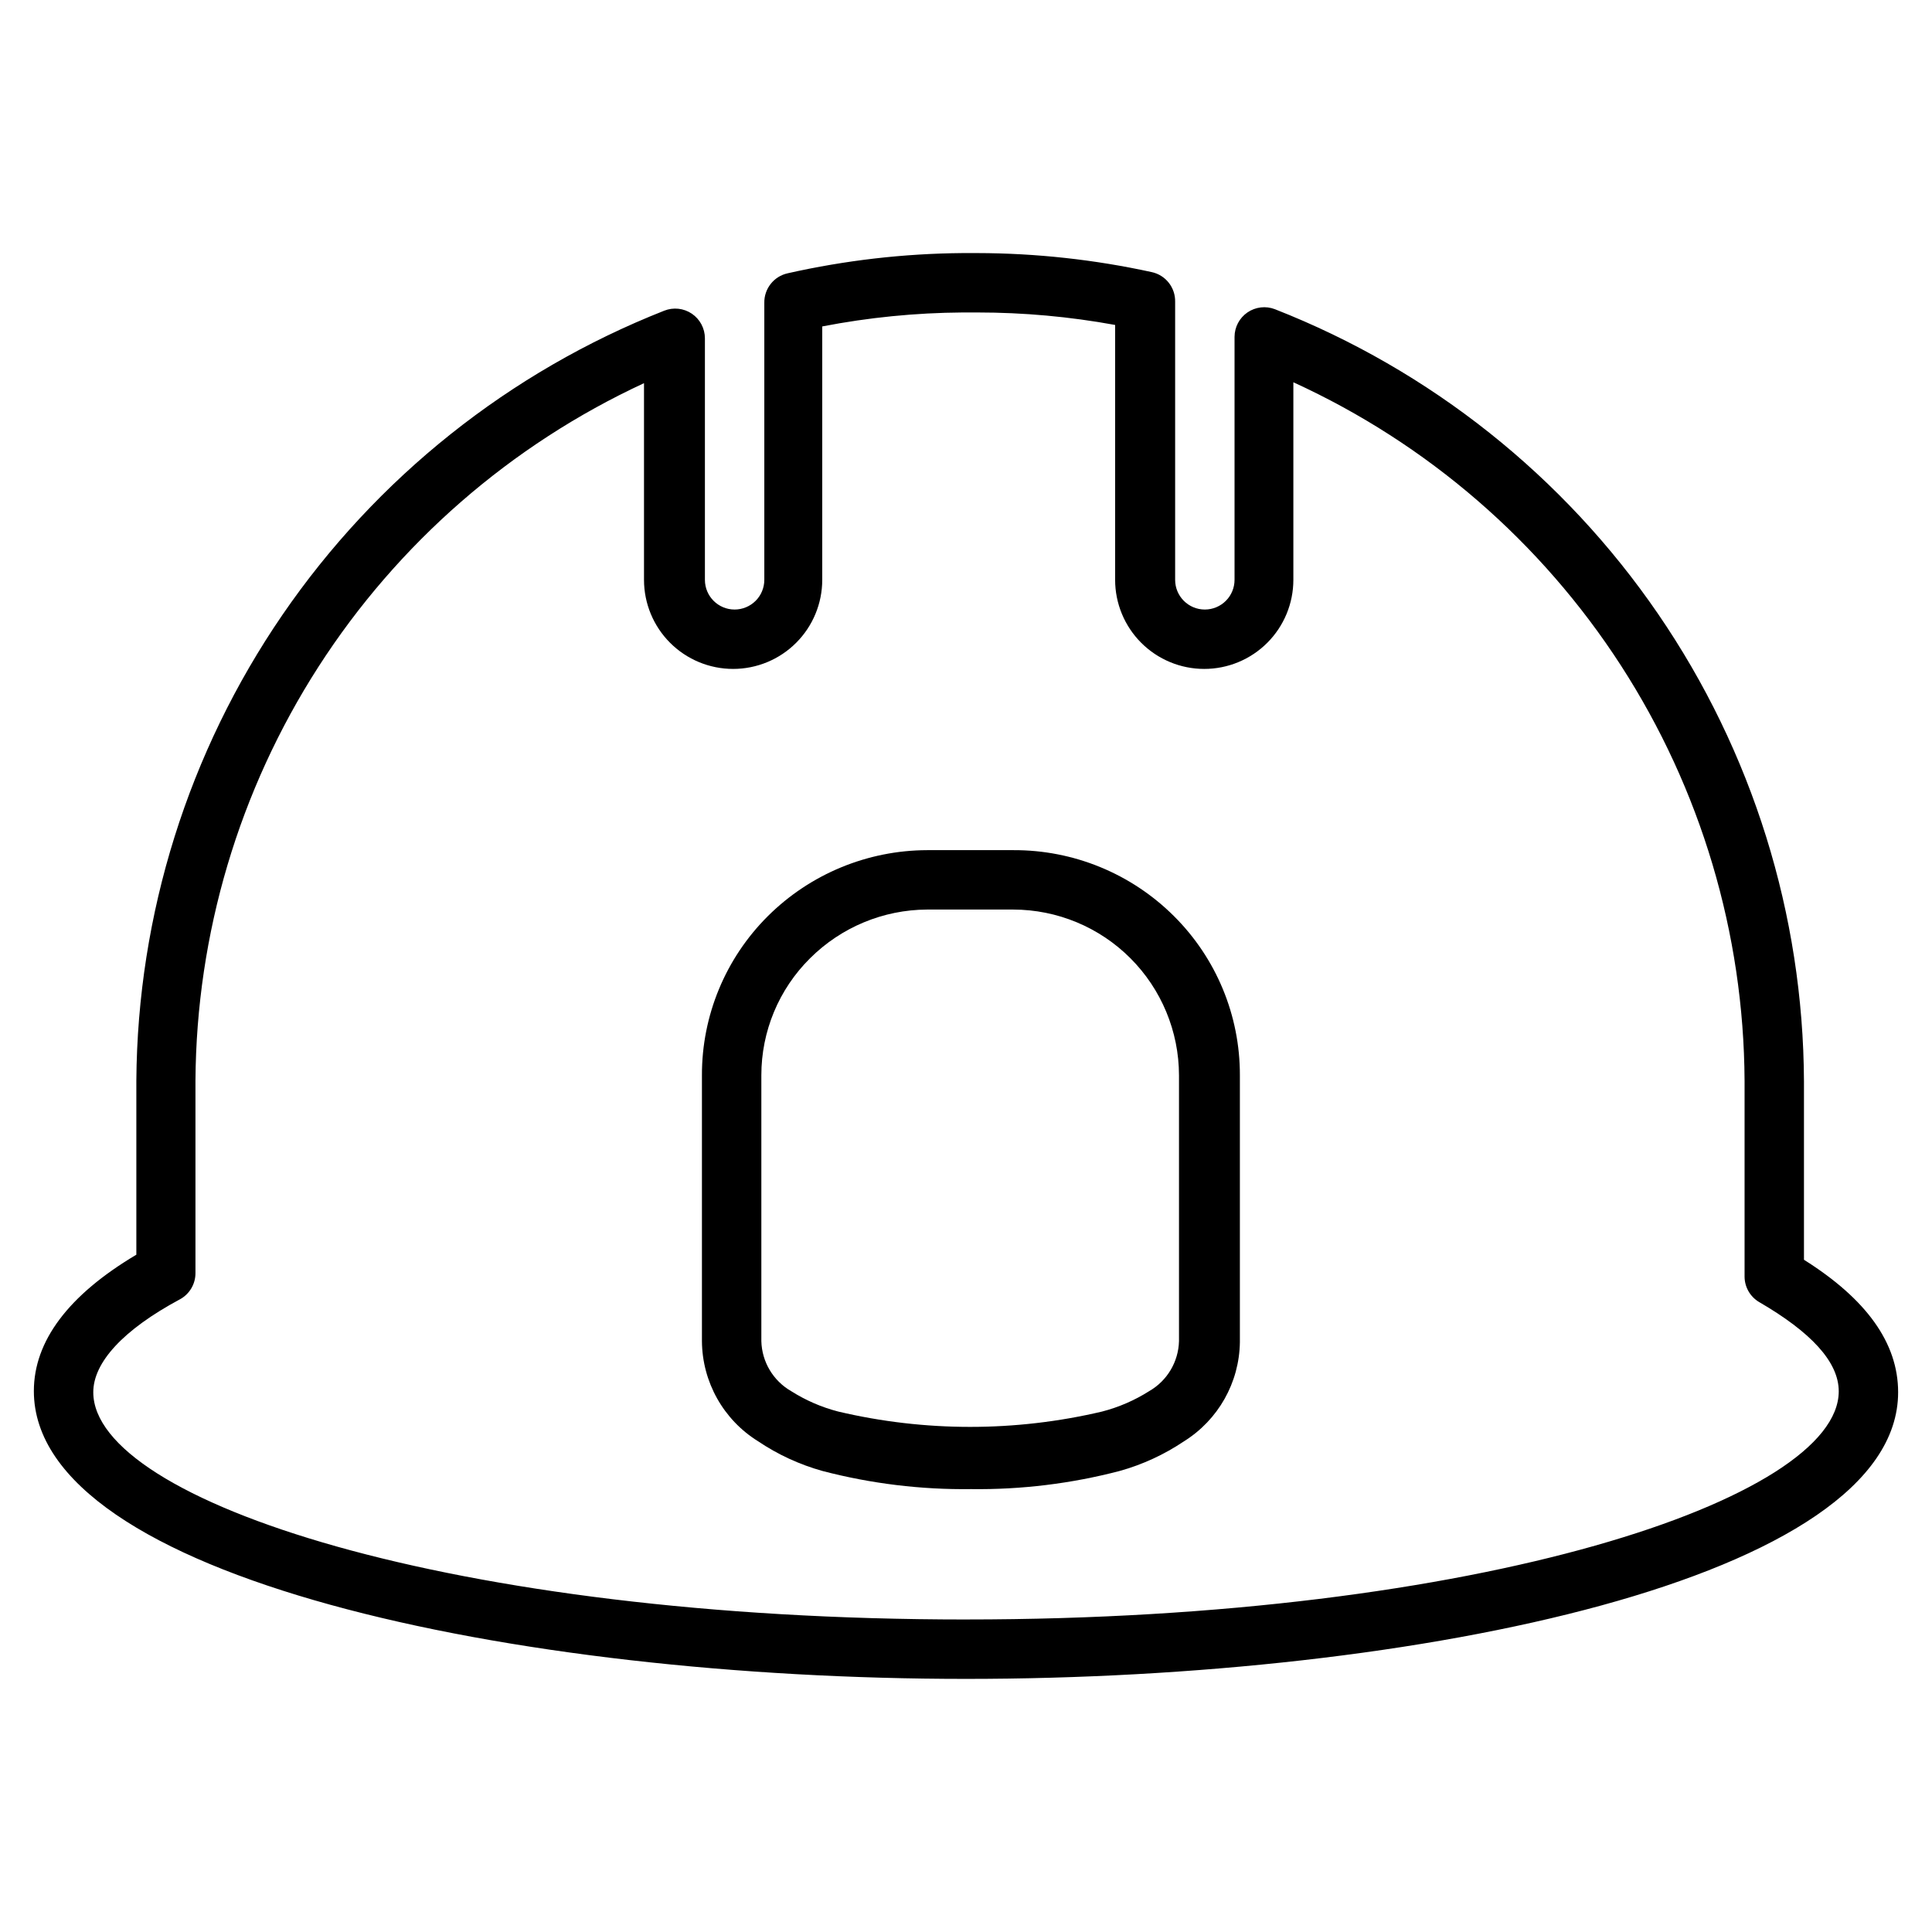
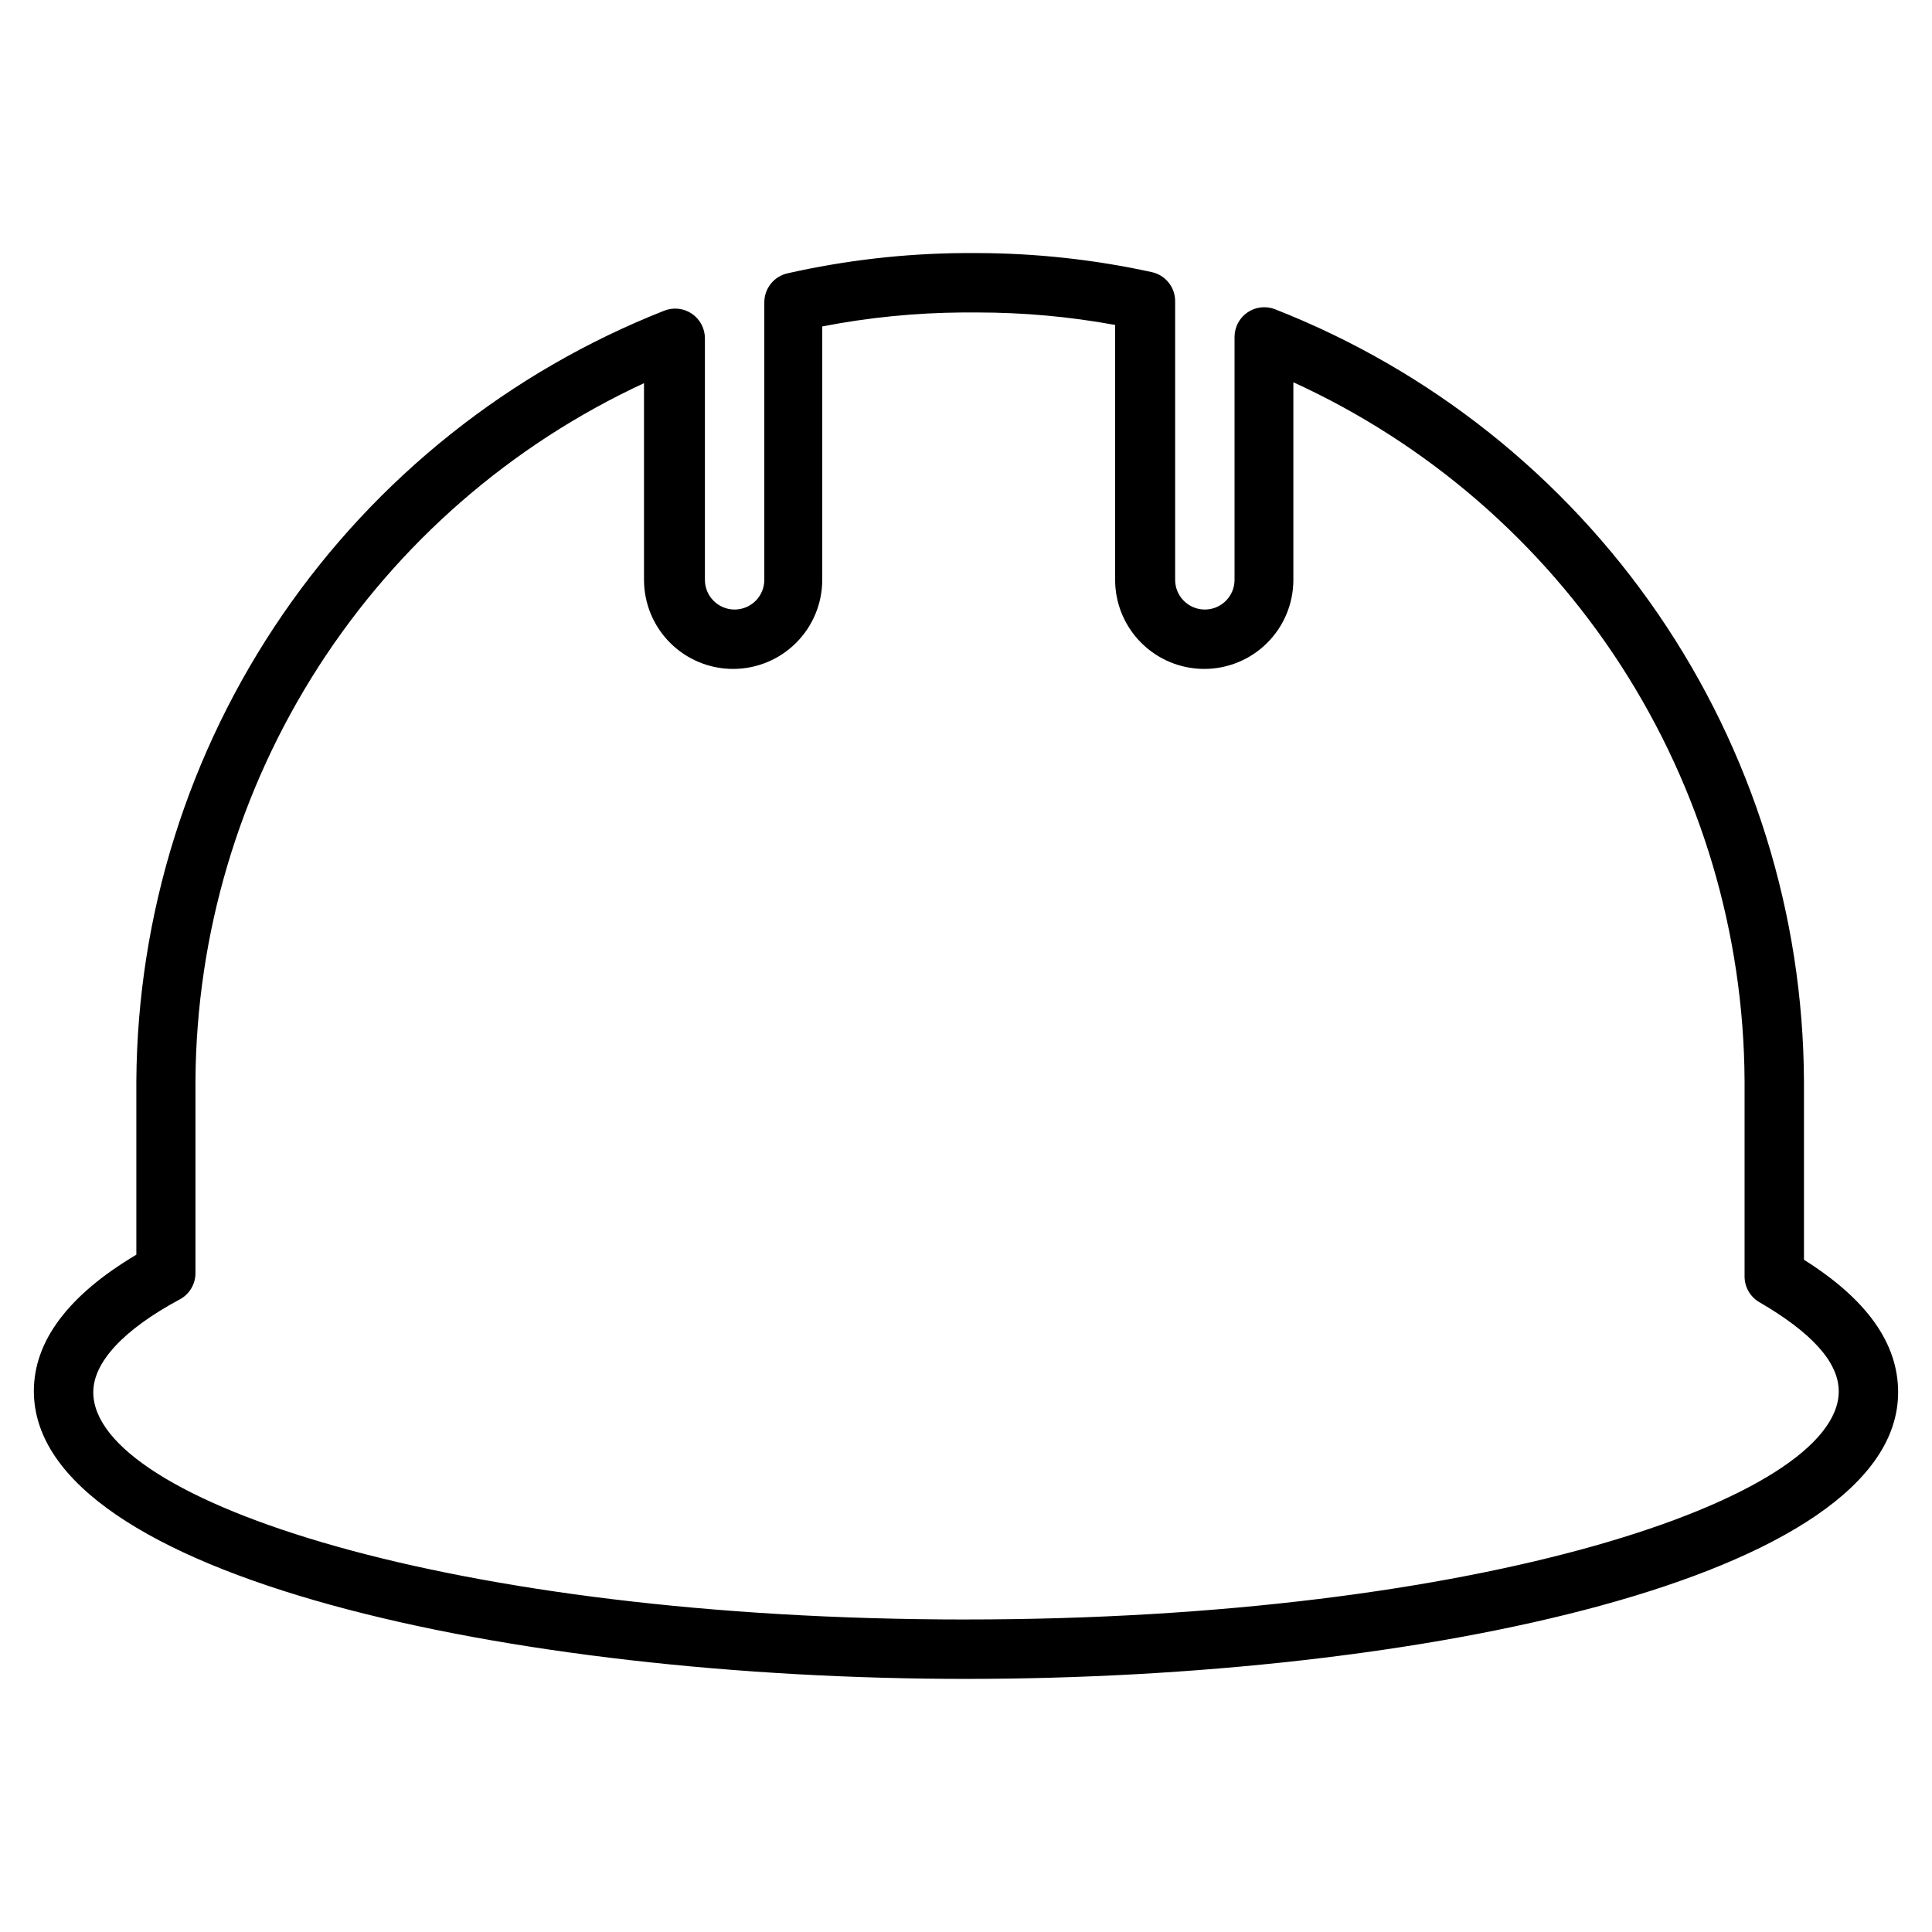
<svg xmlns="http://www.w3.org/2000/svg" fill="#000000" width="800px" height="800px" version="1.1" viewBox="144 144 512 512">
  <g>
    <path d="m622.07 477.85v-47.23c-0.18-44.234-13.641-87.395-38.637-123.89-25-36.496-60.379-64.637-101.56-80.785-2.418-0.934-5.137-0.617-7.277 0.844-2.137 1.465-3.422 3.887-3.43 6.477v64.395c0 2.086-0.828 4.09-2.305 5.566-1.477 1.473-3.477 2.305-5.566 2.305-4.348 0-7.871-3.523-7.871-7.871v-73.684c0.082-3.777-2.527-7.082-6.219-7.871-15.18-3.32-30.672-5.008-46.211-5.039h-3.856c-15.602 0.125-31.145 1.918-46.367 5.352-3.691 0.793-6.301 4.098-6.219 7.875v73.367c0 2.086-0.828 4.09-2.305 5.566-1.477 1.473-3.481 2.305-5.566 2.305-4.348 0-7.871-3.523-7.871-7.871v-64c0-2.613-1.293-5.055-3.453-6.523-2.16-1.465-4.906-1.766-7.332-0.801-41.012 16.176-76.246 44.25-101.18 80.613-24.926 36.359-38.41 79.348-38.711 123.43v46.129c-18.027 10.707-27.16 22.91-27.16 36.137 0 49.355 127.29 76.277 247.03 76.277s247.02-26.609 247.02-75.965c0-13.066-8.426-24.719-24.957-35.109zm-222.07 95.332c-136.27 0-231.28-31.488-231.28-60.223 0-7.871 7.871-16.531 22.984-24.641v0.004c2.531-1.387 4.102-4.043 4.094-6.93v-51.012c0.246-38.91 11.551-76.949 32.598-109.68 21.047-32.727 50.969-58.793 86.27-75.156v52.113c0 6.262 2.488 12.27 6.918 16.695 4.43 4.43 10.438 6.918 16.699 6.918 6.266 0 12.27-2.488 16.699-6.918 4.43-4.426 6.918-10.434 6.918-16.695v-67.148c12.27-2.379 24.734-3.617 37.234-3.703h3.856c12.25 0 24.477 1.105 36.527 3.309v67.543c0 6.262 2.488 12.27 6.918 16.695 4.43 4.43 10.434 6.918 16.699 6.918 6.262 0 12.27-2.488 16.699-6.918 4.43-4.426 6.918-10.434 6.918-16.695v-52.352c35.504 16.23 65.629 42.281 86.816 75.07 21.188 32.793 32.555 70.961 32.758 110v51.879c-0.012 2.824 1.492 5.438 3.938 6.848 13.539 7.871 21.02 15.742 21.02 23.617-0.004 28.418-95.02 60.457-231.28 60.457z" />
-     <path d="m412.52 369.3h-22.828c-15.82 0.043-30.98 6.324-42.195 17.477-11.227 11.168-17.52 26.359-17.477 42.195v70.453c0.078 10.812 5.695 20.828 14.879 26.527 5.234 3.523 11.004 6.184 17.082 7.875 12.844 3.356 26.086 4.973 39.359 4.801 13.277 0.172 26.516-1.445 39.359-4.801 6.082-1.691 11.848-4.352 17.082-7.875 9.062-5.66 14.637-15.531 14.801-26.211v-70.77c0.043-15.836-6.25-31.027-17.477-42.195-11.301-11.266-26.629-17.555-42.586-17.477zm43.926 130.12c-0.145 5.477-3.125 10.488-7.871 13.227-3.863 2.453-8.086 4.285-12.52 5.43-22.984 5.418-46.914 5.418-69.902 0-4.43-1.141-8.656-2.977-12.516-5.43-4.746-2.738-7.731-7.75-7.871-13.227v-70.453c-0.012-11.648 4.637-22.816 12.91-31.016 8.238-8.215 19.379-12.855 31.016-12.91h22.828c11.645 0.02 22.805 4.652 31.035 12.887 8.234 8.234 12.871 19.395 12.891 31.039z" />
  </g>
</svg>